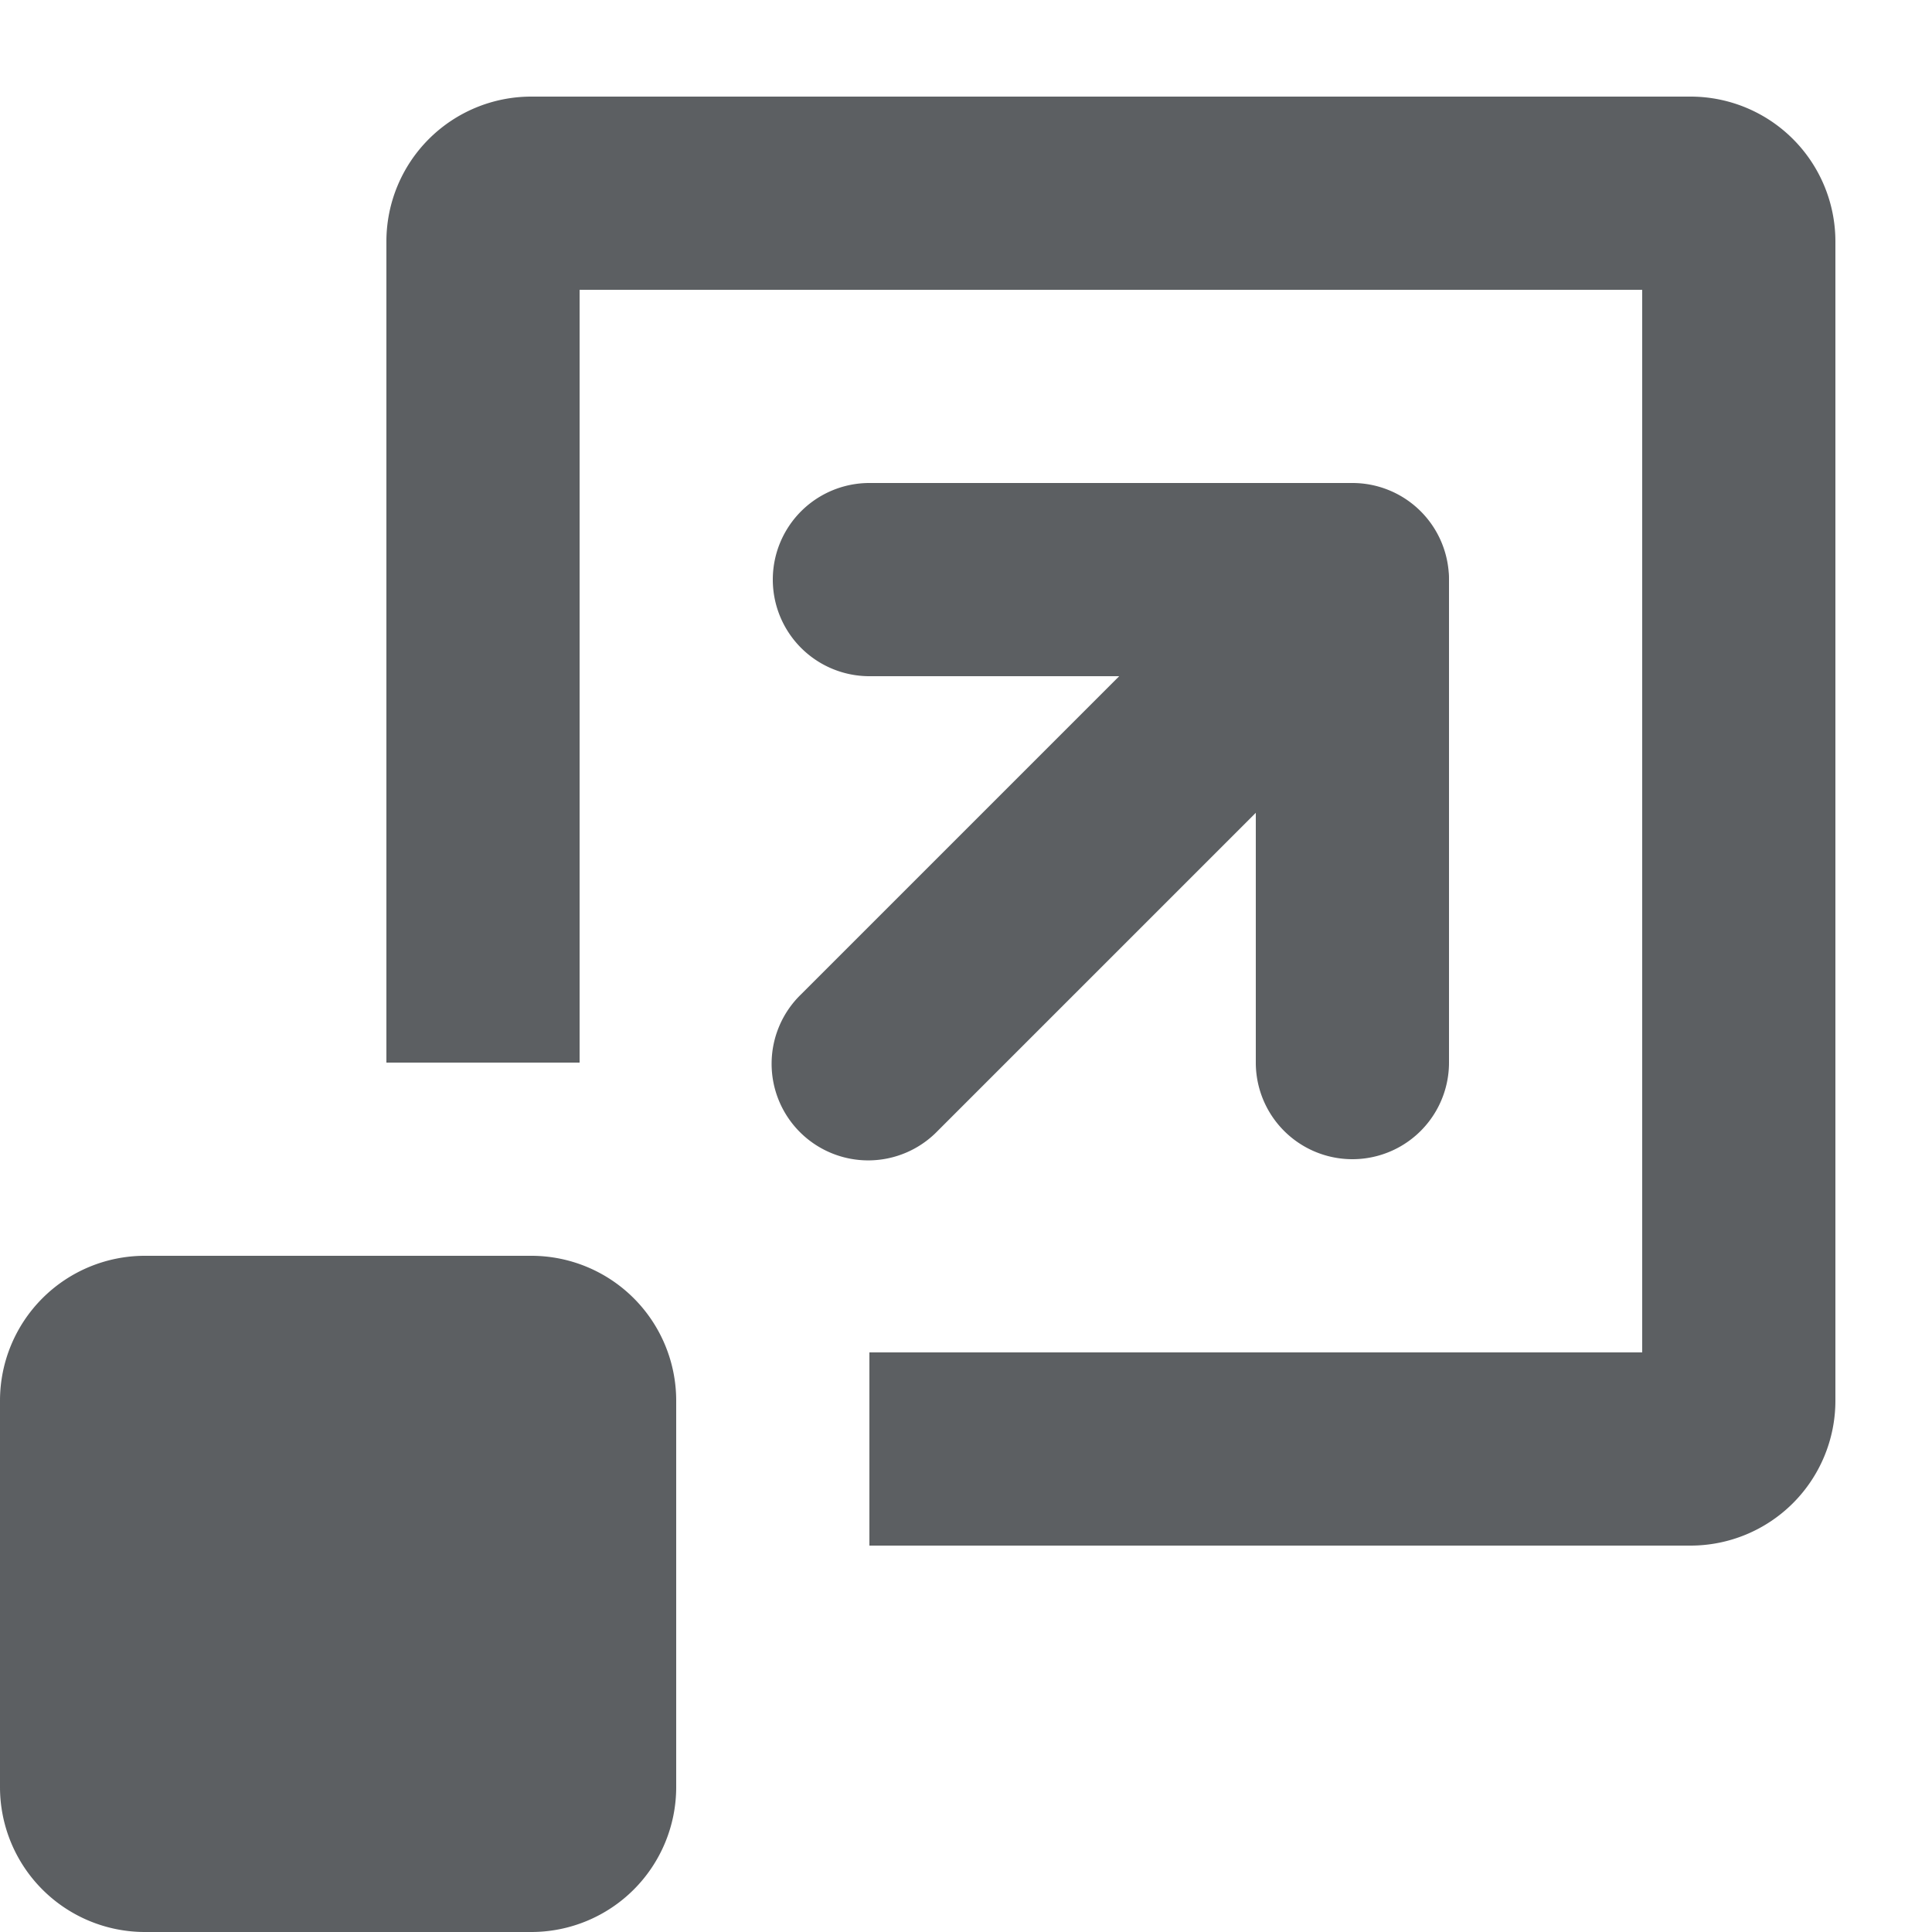
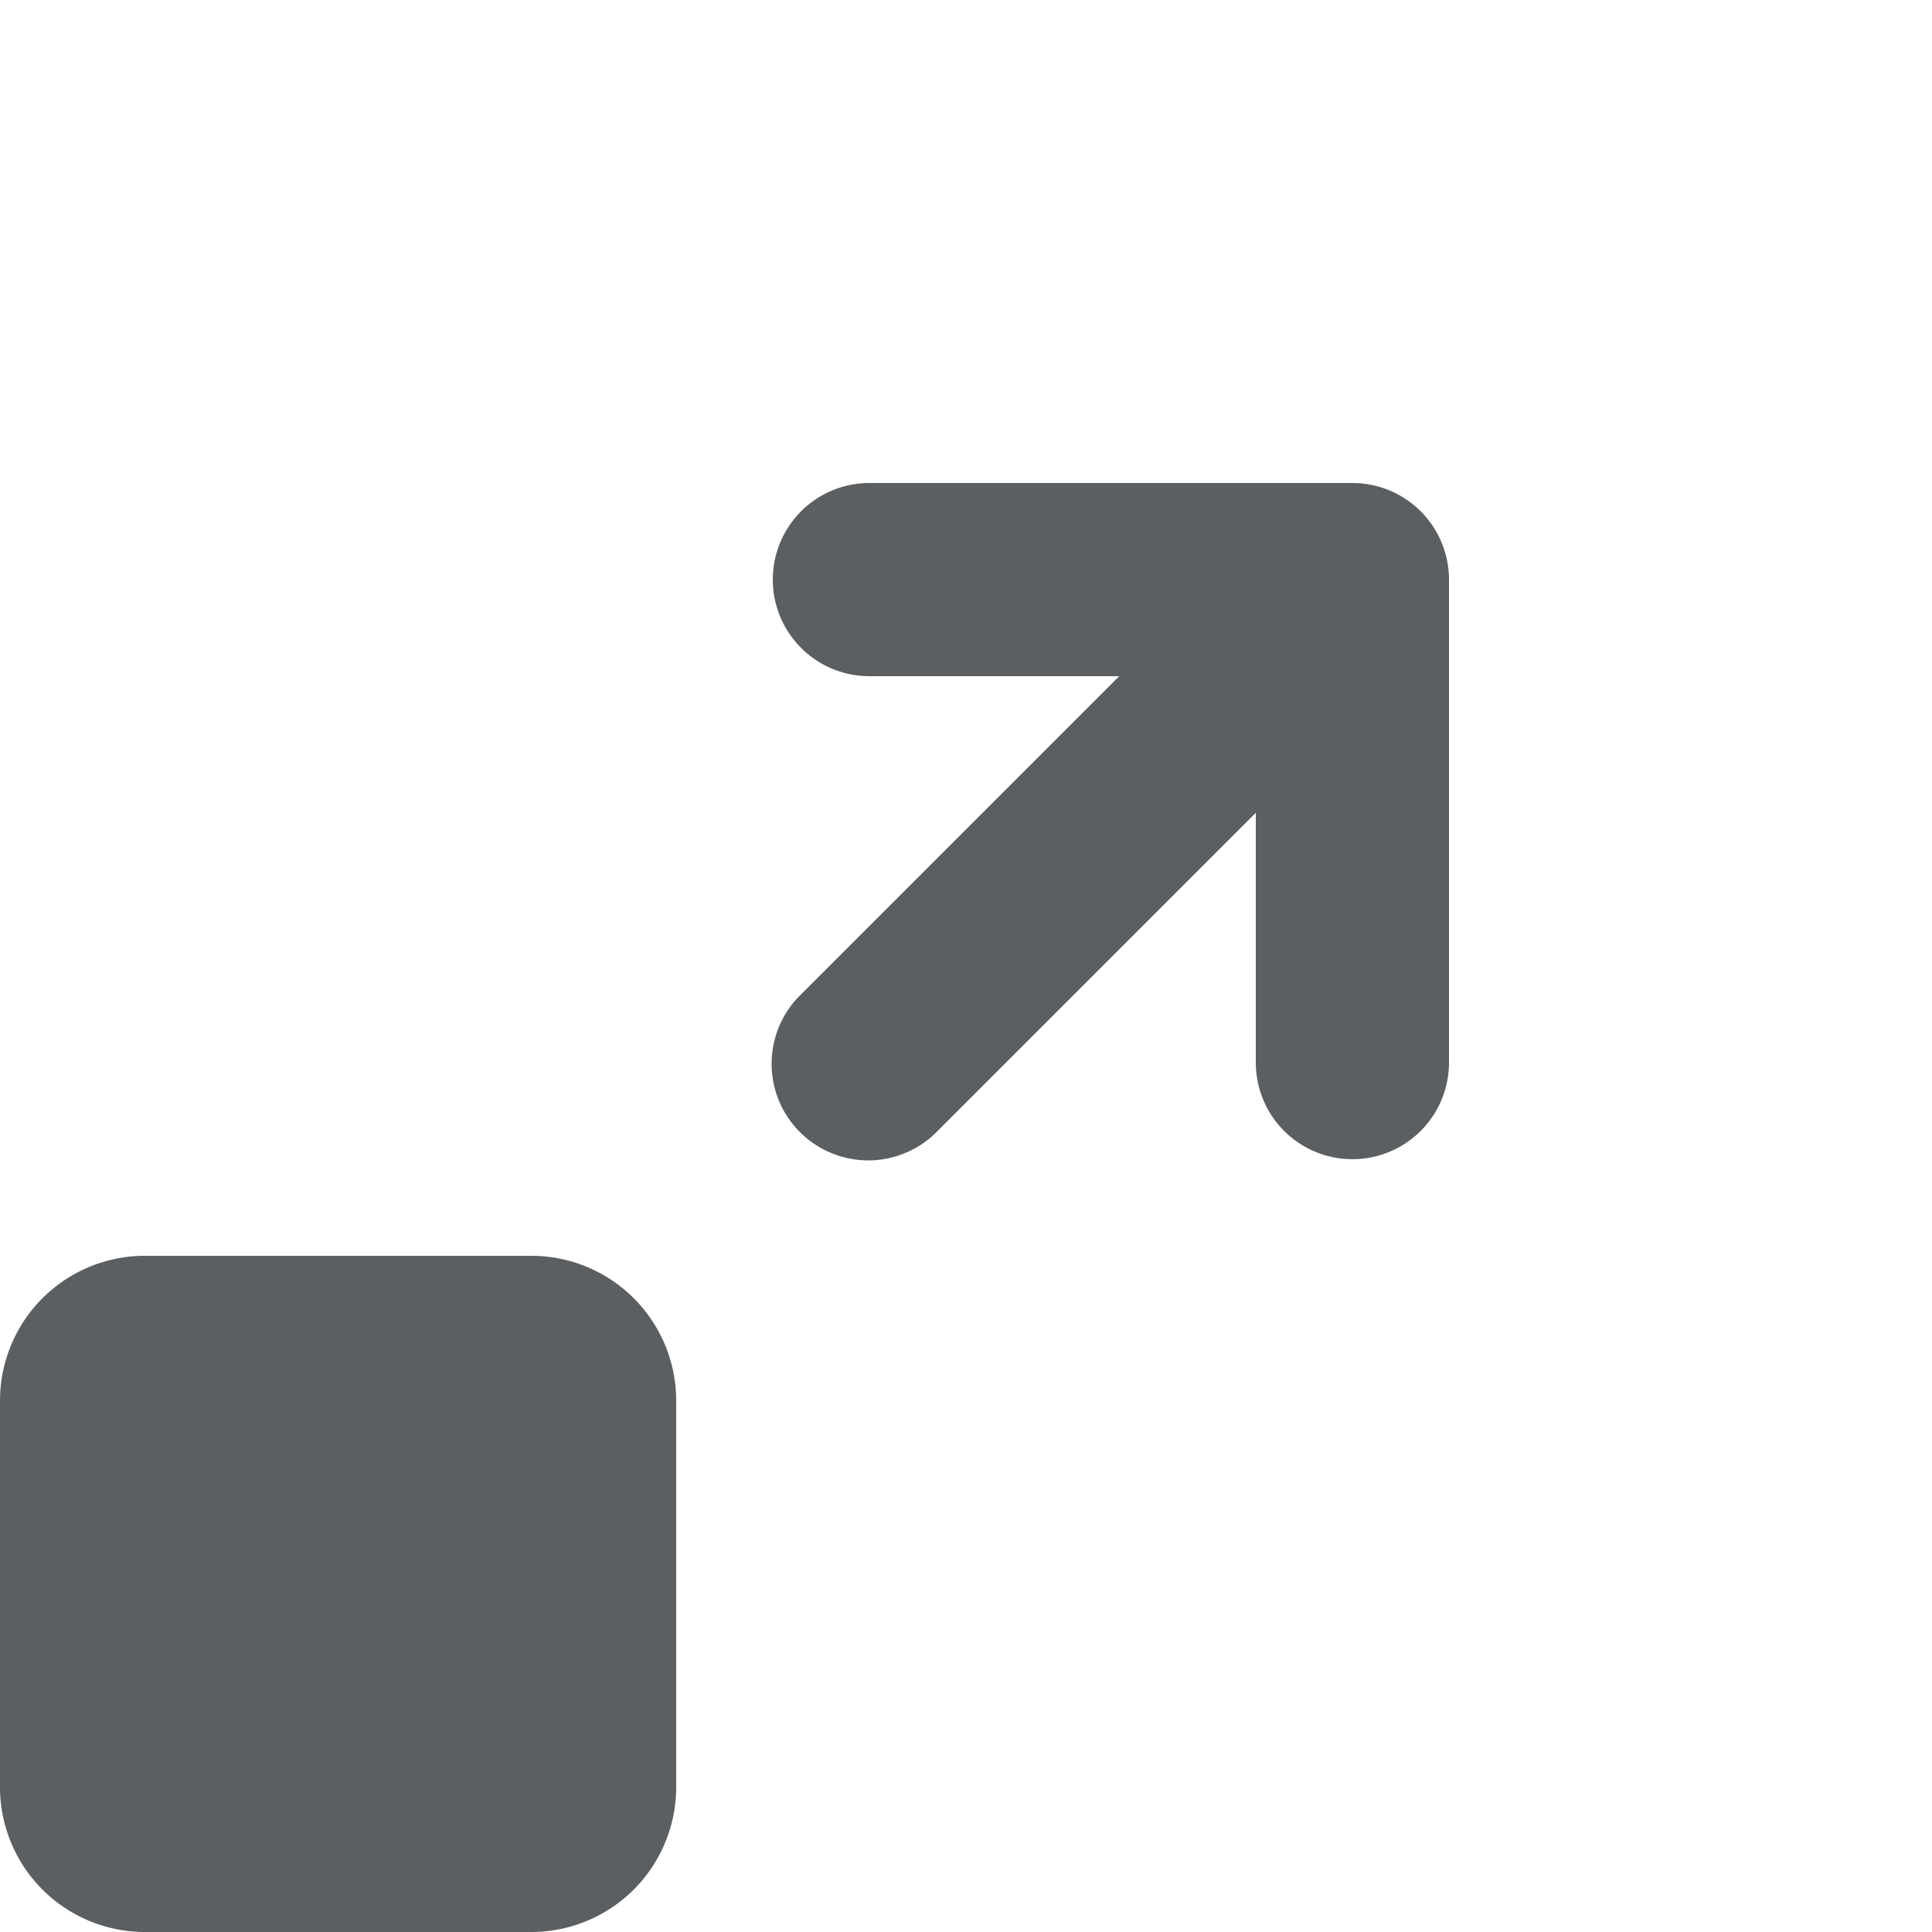
<svg xmlns="http://www.w3.org/2000/svg" width="800px" height="800px" viewBox="0 0 20 20">
-   <path d="M9 14h8V3H6v8H4V2.5A1.5 1.5 0 015.5 1h12A1.5 1.5 0 0119 2.5v12a1.5 1.5 0 01-1.5 1.5H9v-2z" fill="#5C5F62" />
  <path d="M9 5a1 1 0 000 2h2.586l-3.293 3.293a1 1 0 101.414 1.414L13 8.414V11a1 1 0 102 0V6c0-.025 0-.05-.003-.075A1 1 0 0014 5H9zM0 14.5A1.5 1.5 0 011.5 13h4A1.5 1.5 0 017 14.5v4A1.5 1.5 0 015.5 20h-4A1.5 1.5 0 010 18.5v-4z" fill="#5C5F62" />
</svg>